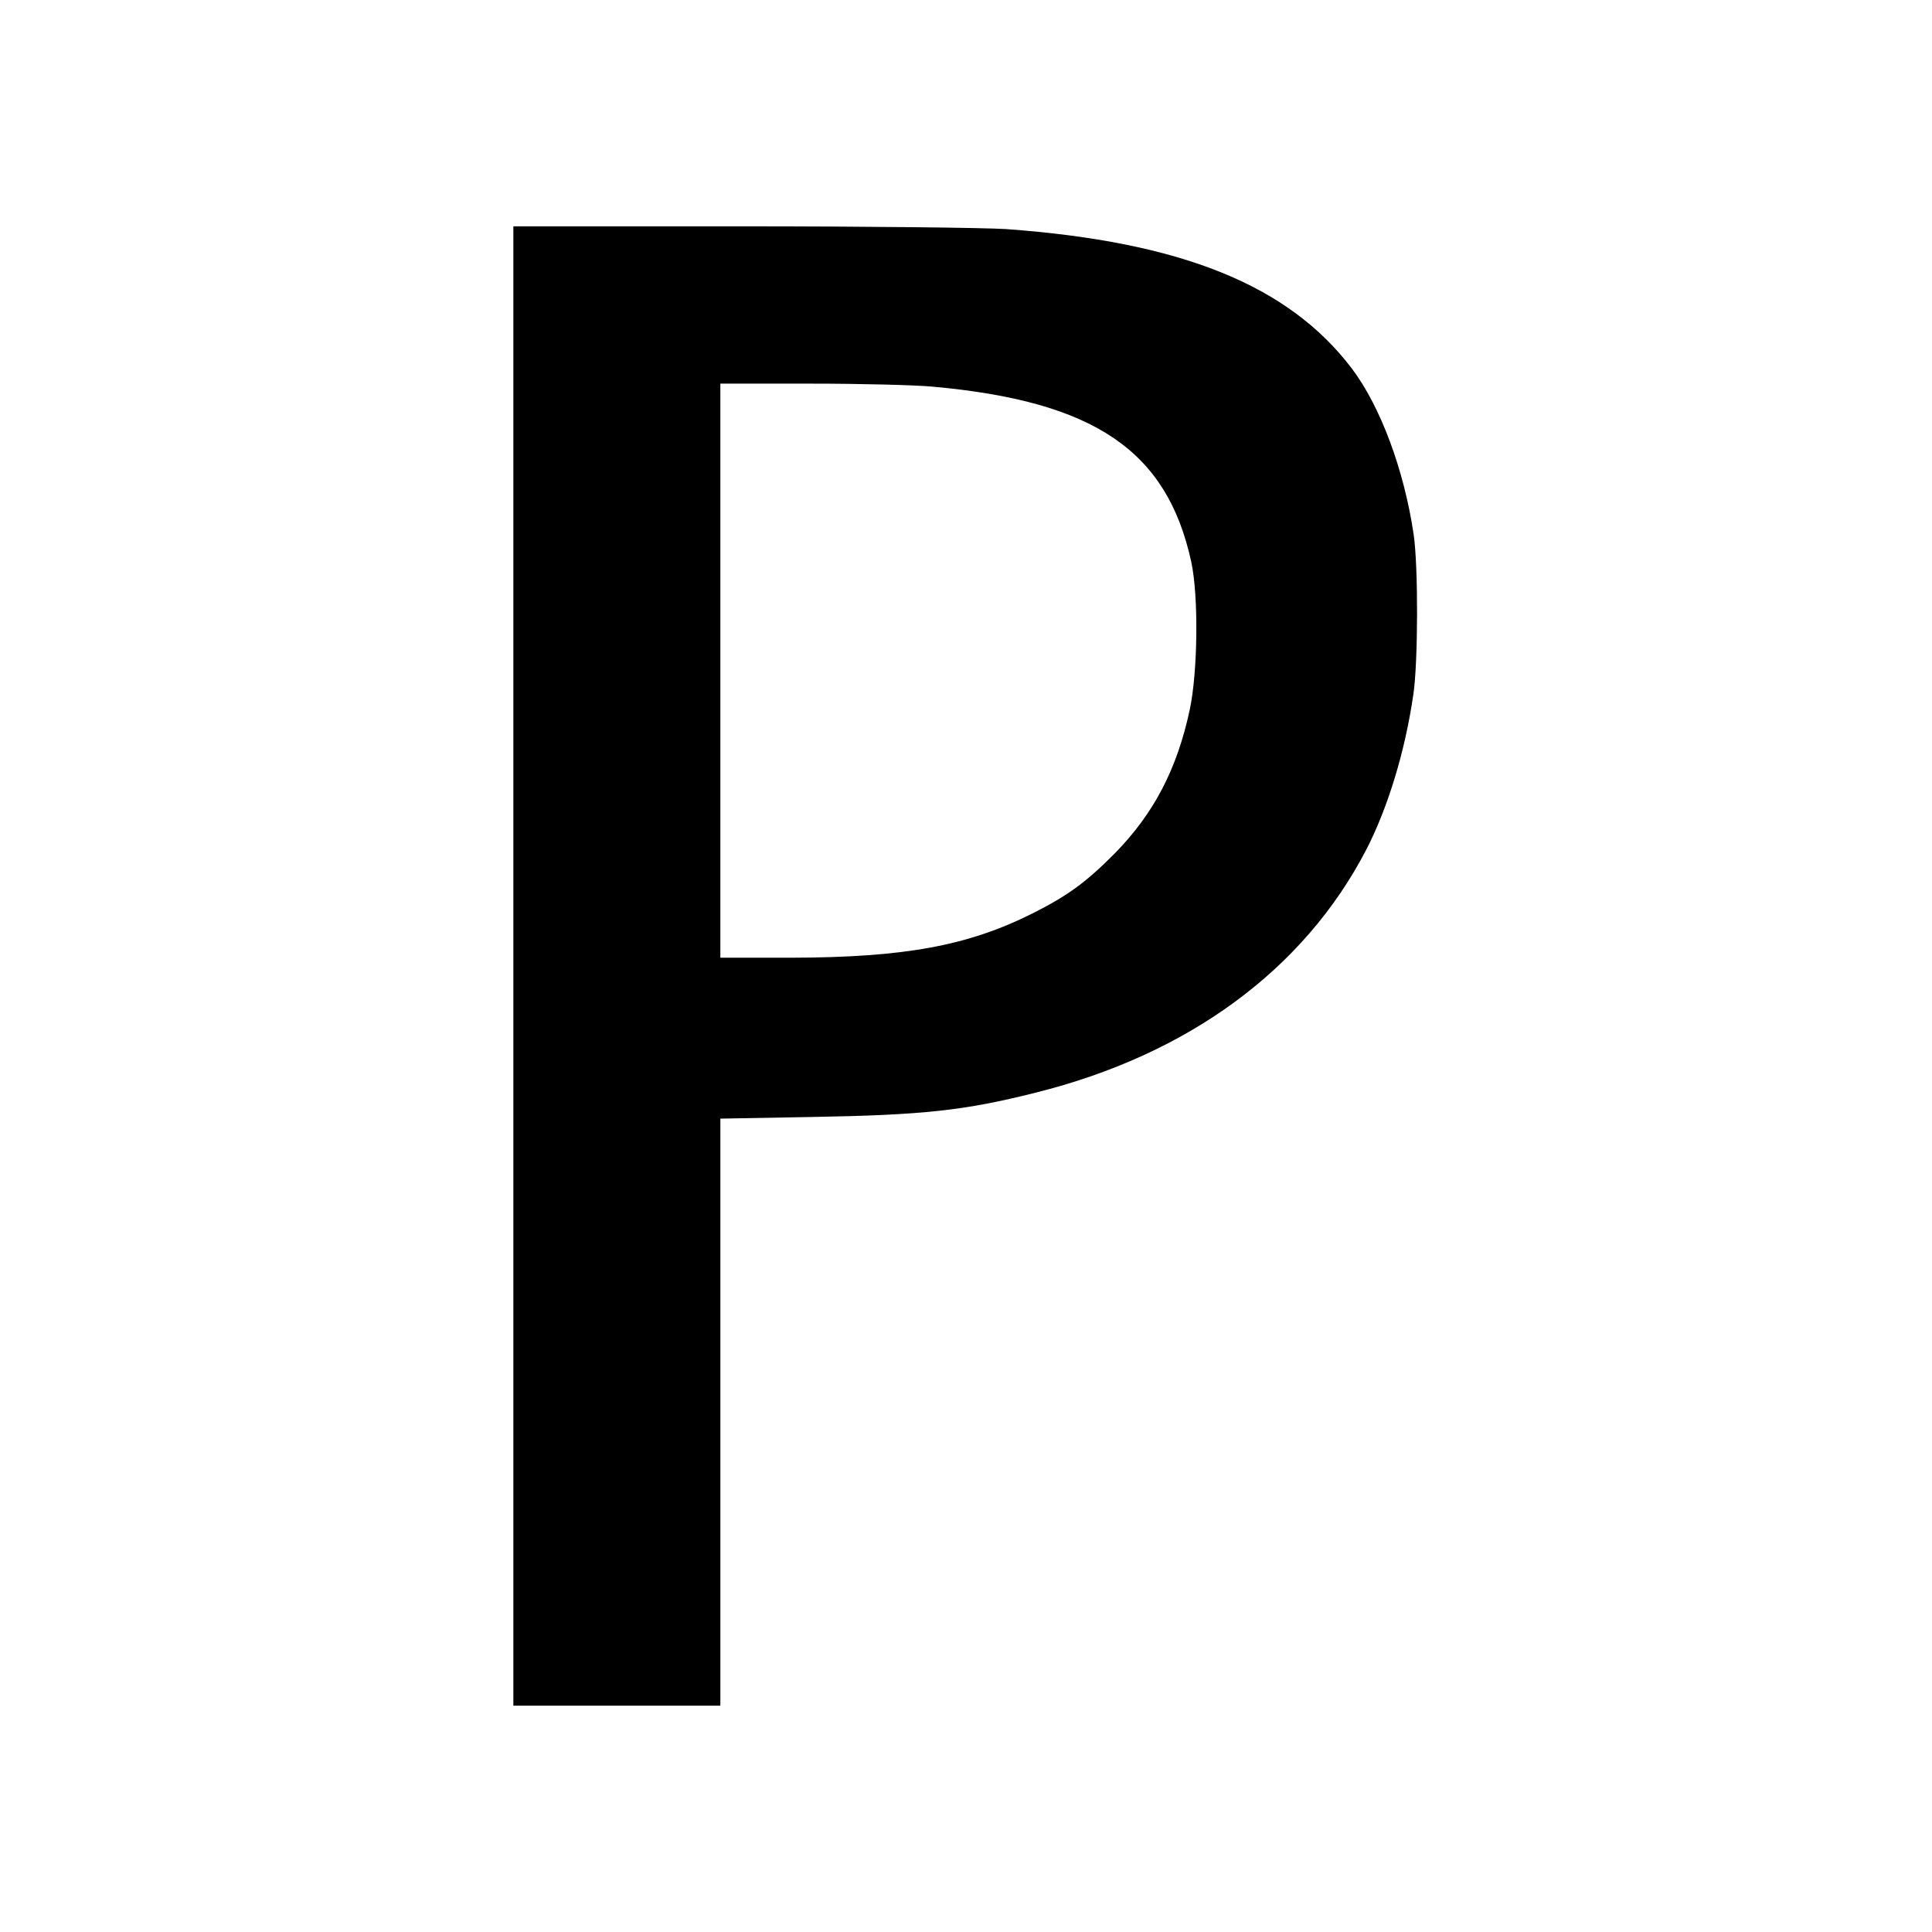
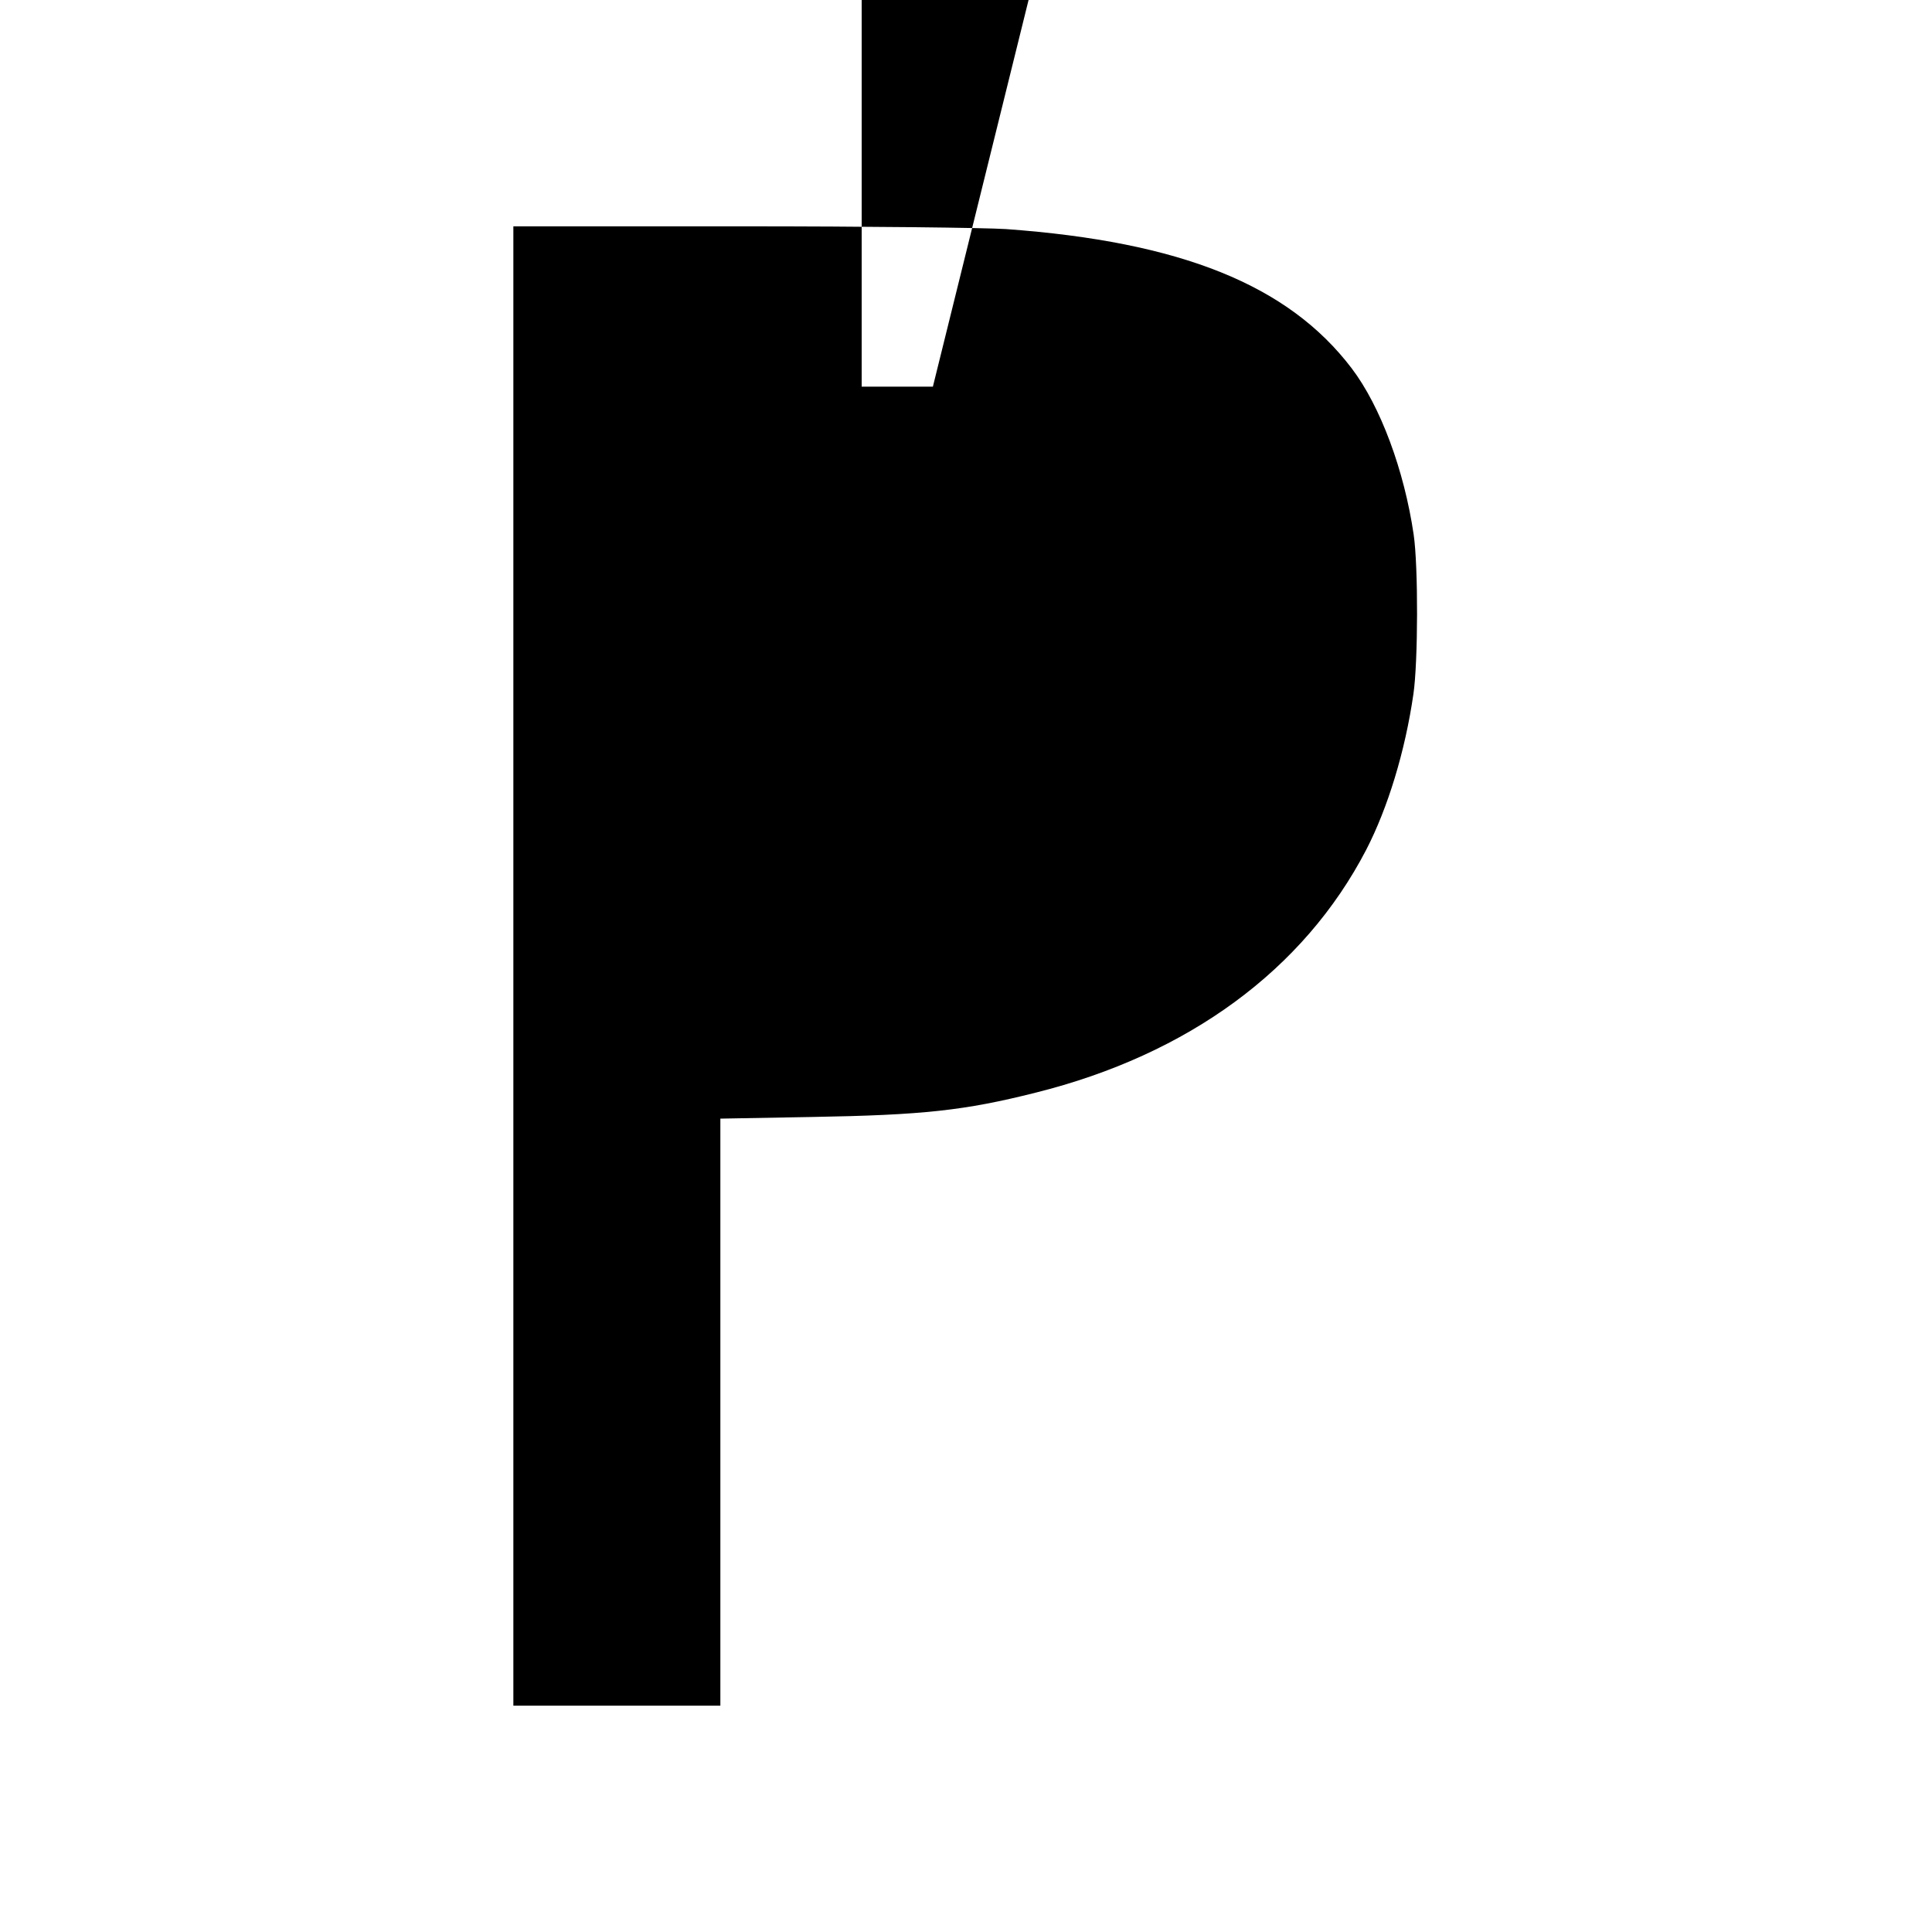
<svg xmlns="http://www.w3.org/2000/svg" version="1.0" width="700pt" height="700pt" viewBox="0 0 700 700" preserveAspectRatio="xMidYMid meet">
  <g transform="translate(0,700) scale(0.1,-0.1)" fill="#000000" stroke="none">
-     <path d="M1860 3500 l0 -2680 375 0 375 0 0 1064 0 1063 333 6 c401 7 551 23 809 88 553 138 972 445 1198 880 78 151 141 356 171 564 17 115 18 462 1 578 -34 232 -120 465 -225 603 -229 301 -617 458 -1252 504 -78 5 -504 10 -962 10 l-823 0 0 -2680z m1520 2099 c585 -53 848 -231 936 -634 27 -124 24 -397 -5 -535 -46 -216 -130 -377 -271 -521 -104 -105 -171 -154 -298 -218 -235 -118 -465 -160 -874 -161 l-258 0 0 1040 0 1040 328 0 c180 0 379 -5 442 -11z" />
+     <path d="M1860 3500 l0 -2680 375 0 375 0 0 1064 0 1063 333 6 c401 7 551 23 809 88 553 138 972 445 1198 880 78 151 141 356 171 564 17 115 18 462 1 578 -34 232 -120 465 -225 603 -229 301 -617 458 -1252 504 -78 5 -504 10 -962 10 l-823 0 0 -2680z m1520 2099 l-258 0 0 1040 0 1040 328 0 c180 0 379 -5 442 -11z" />
  </g>
</svg>